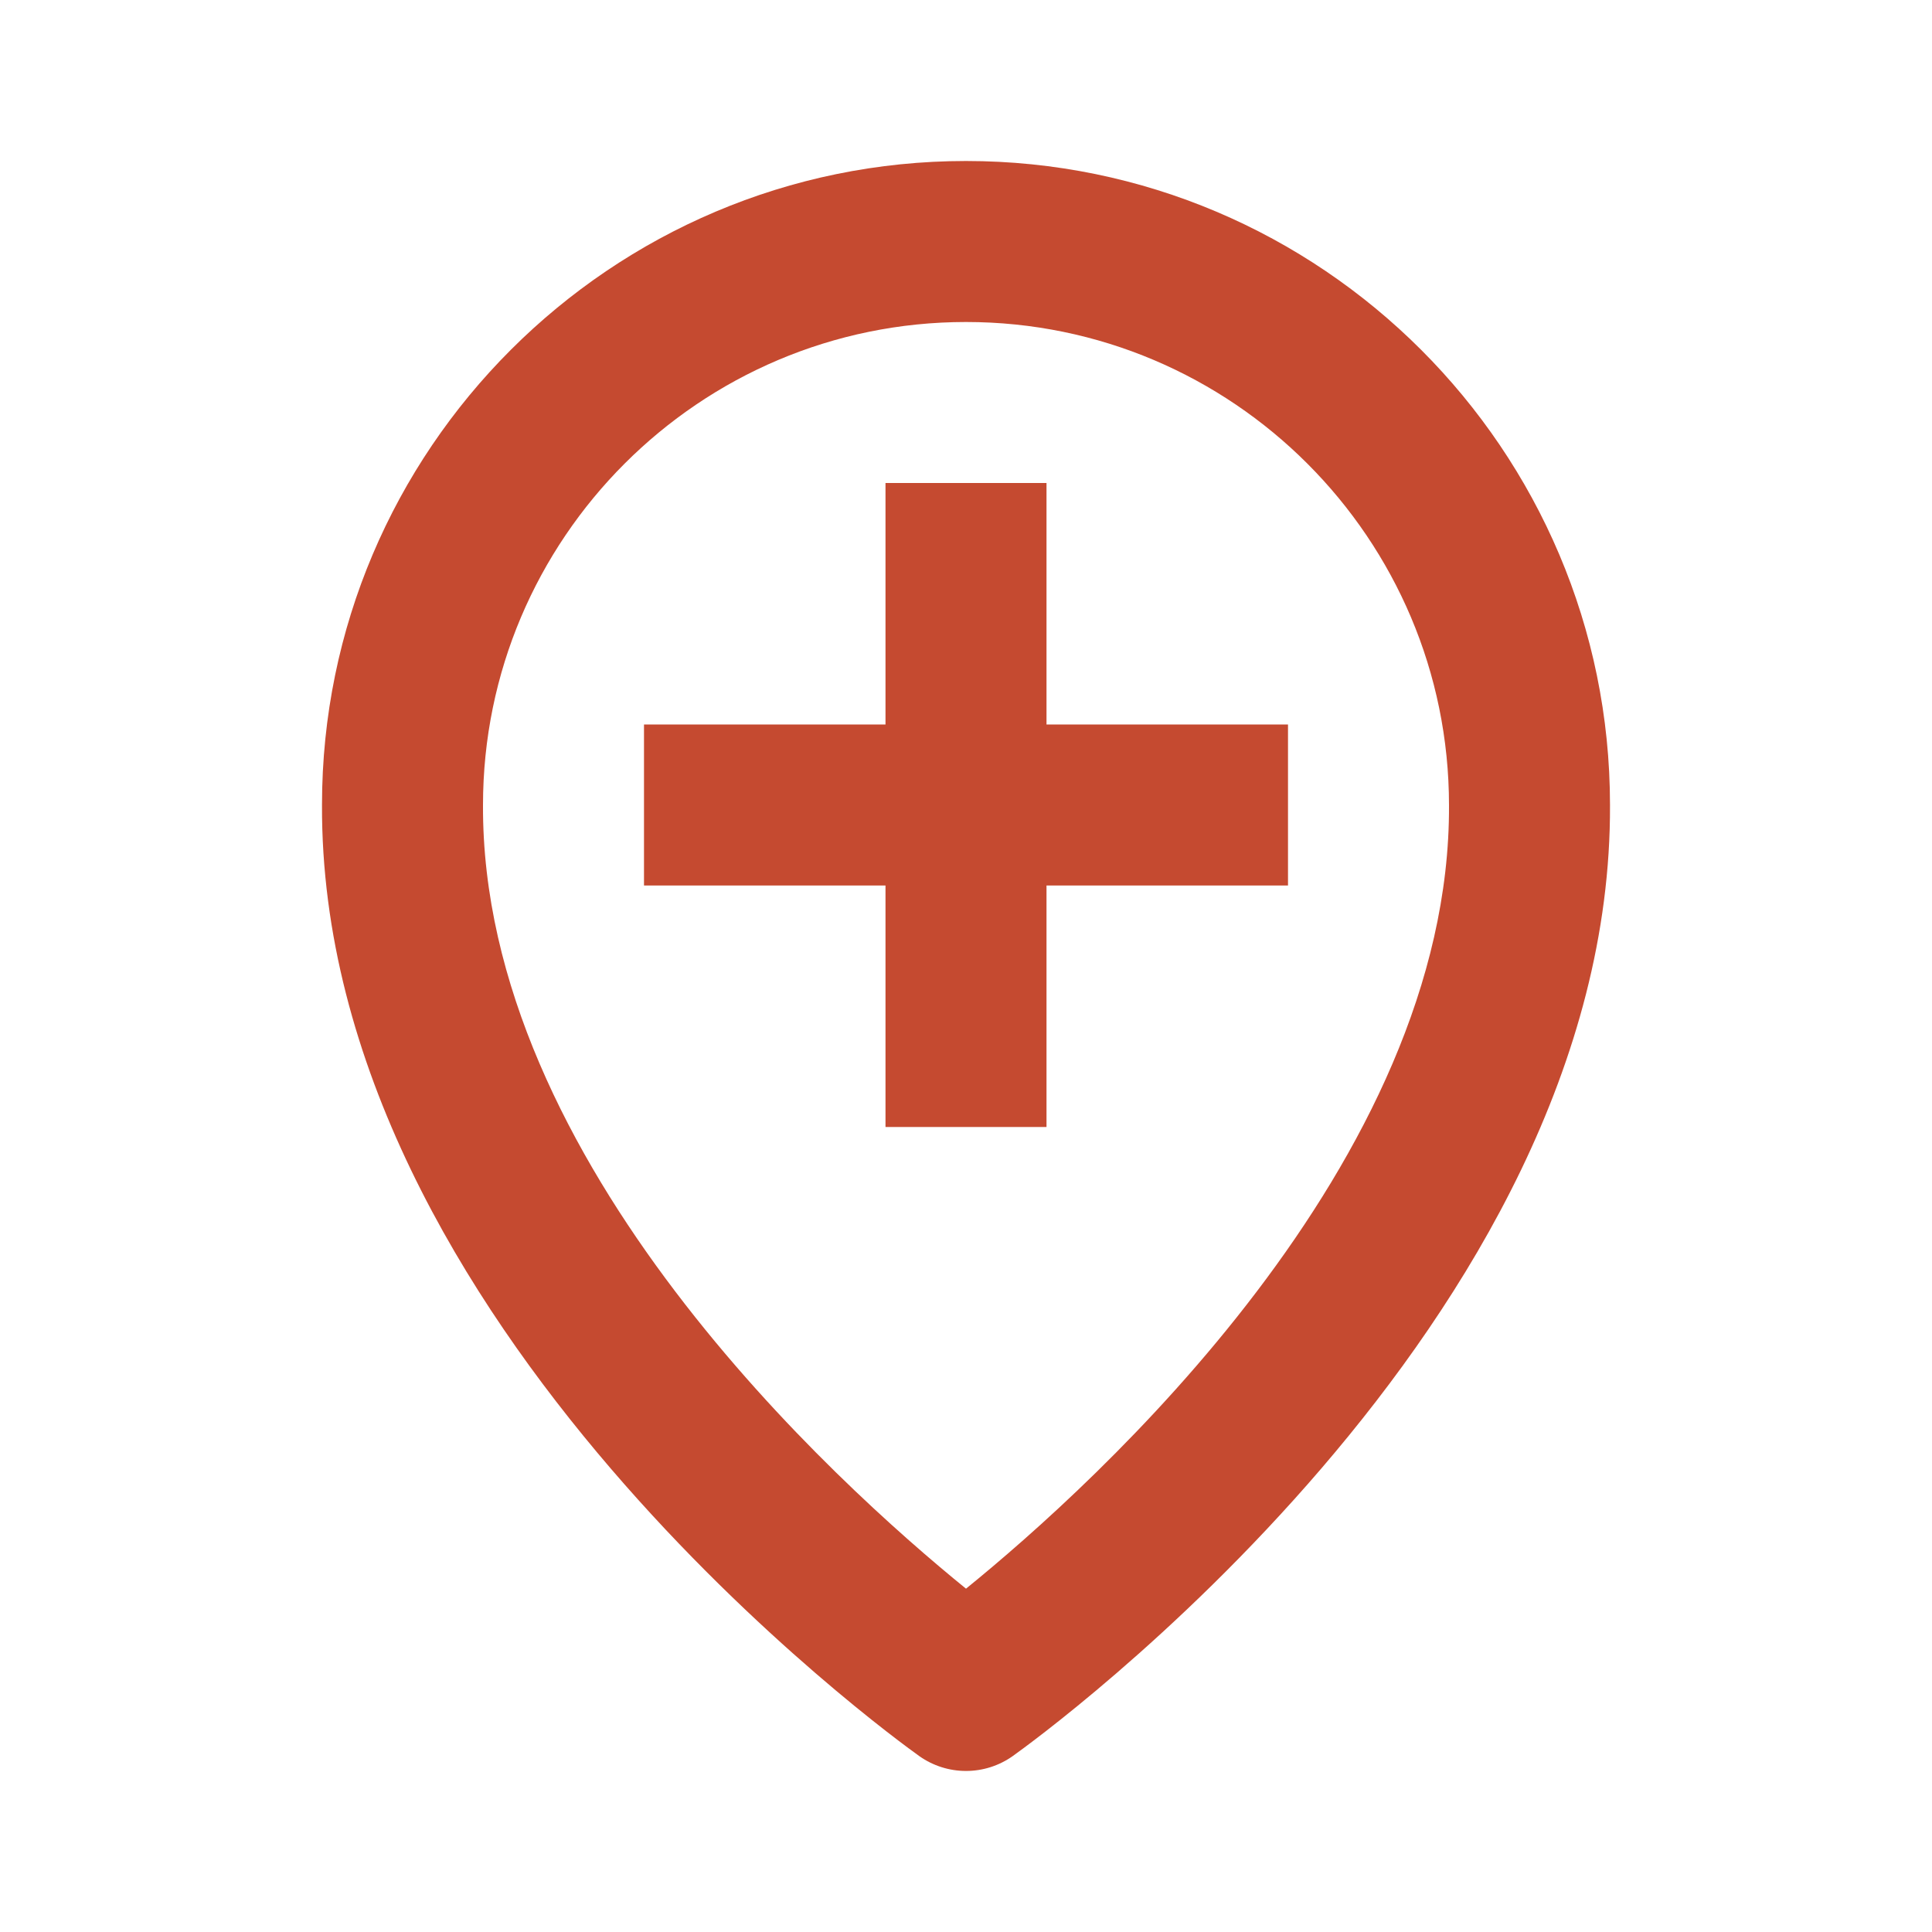
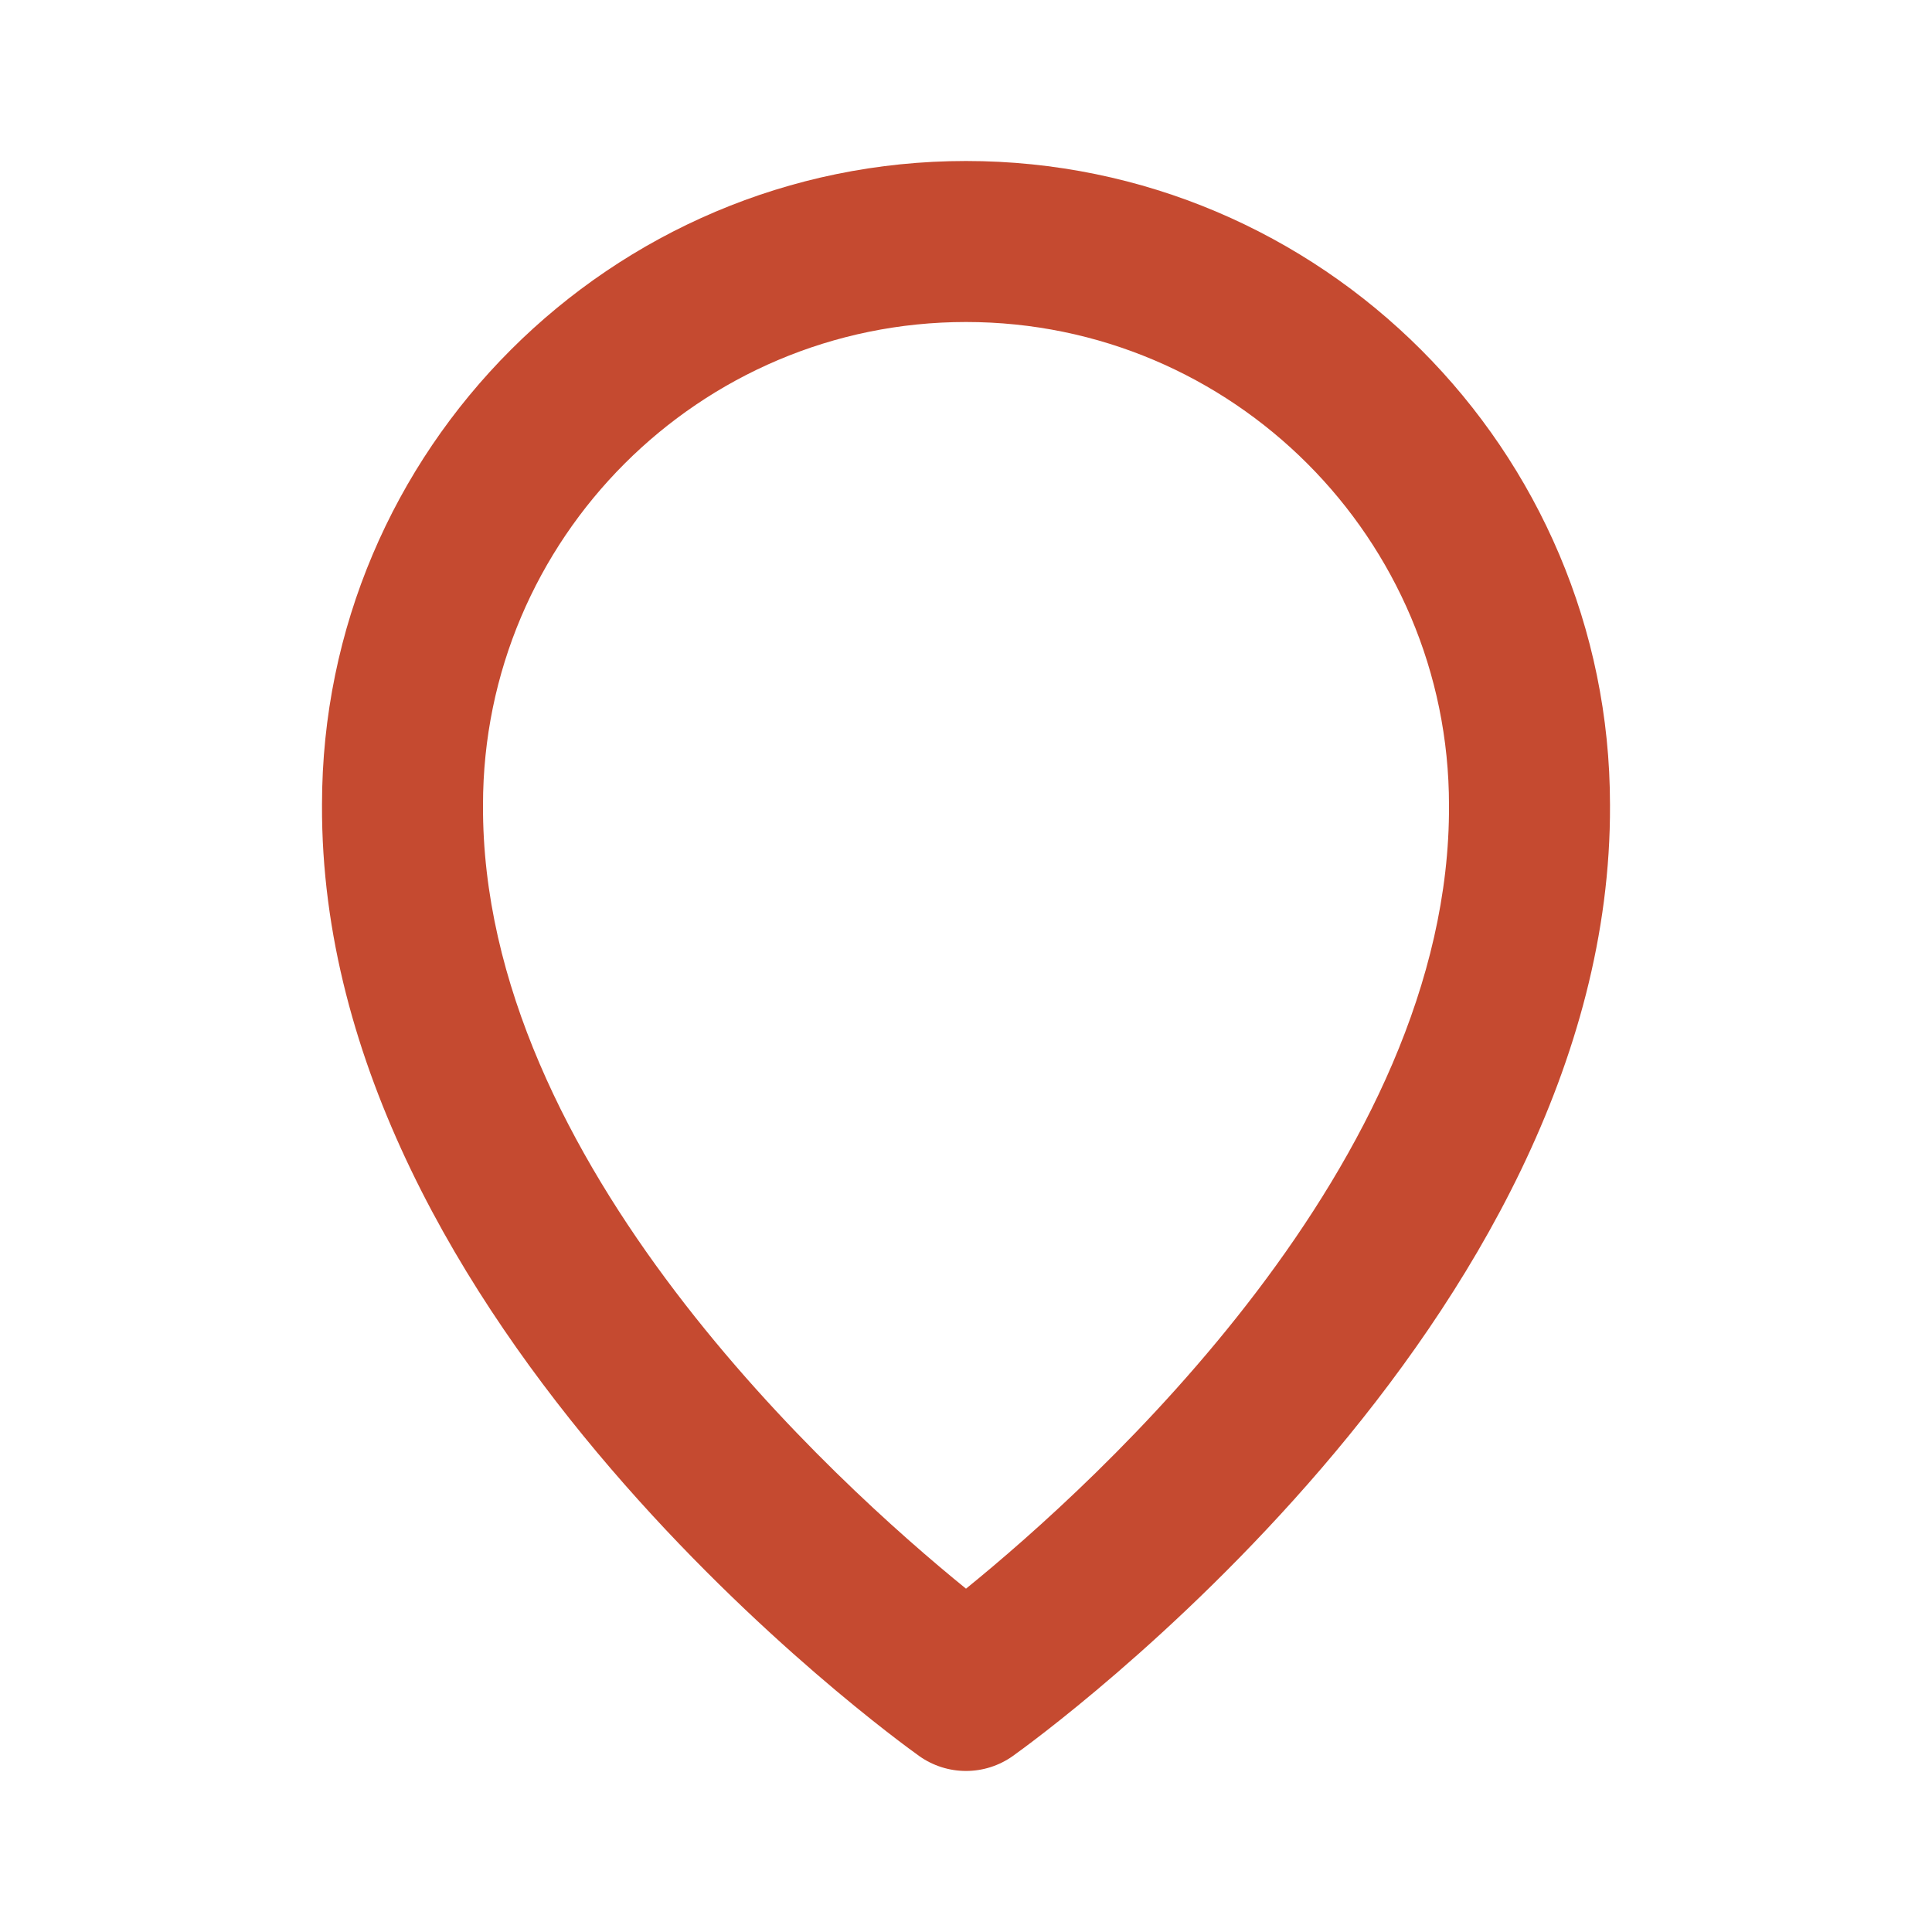
<svg xmlns="http://www.w3.org/2000/svg" width="48" height="48" viewBox="0 0 48 48" fill="none">
  <g id="Icon / location-plus">
    <g id="icon">
      <path d="M22.84 43.63C23.179 43.87 23.584 43.999 24 43.999C24.416 43.999 24.821 43.87 25.16 43.63C25.768 43.196 40.058 32.88 40 20C40 11.178 32.822 4 24 4C15.178 4 8 11.178 8 19.992C7.942 32.88 22.232 43.196 22.84 43.63ZM24 8C30.618 8 36 13.382 36 20.008C36.042 28.884 27.224 36.854 24 39.47C20.778 36.854 11.958 28.884 12 20C12 13.382 17.382 8 24 8Z" fill="#C54A30" />
-       <path d="M22 28H26V22H32V18H26V12H22V18H16V22H22V28Z" fill="#C54A30" />
    </g>
  </g>
</svg>